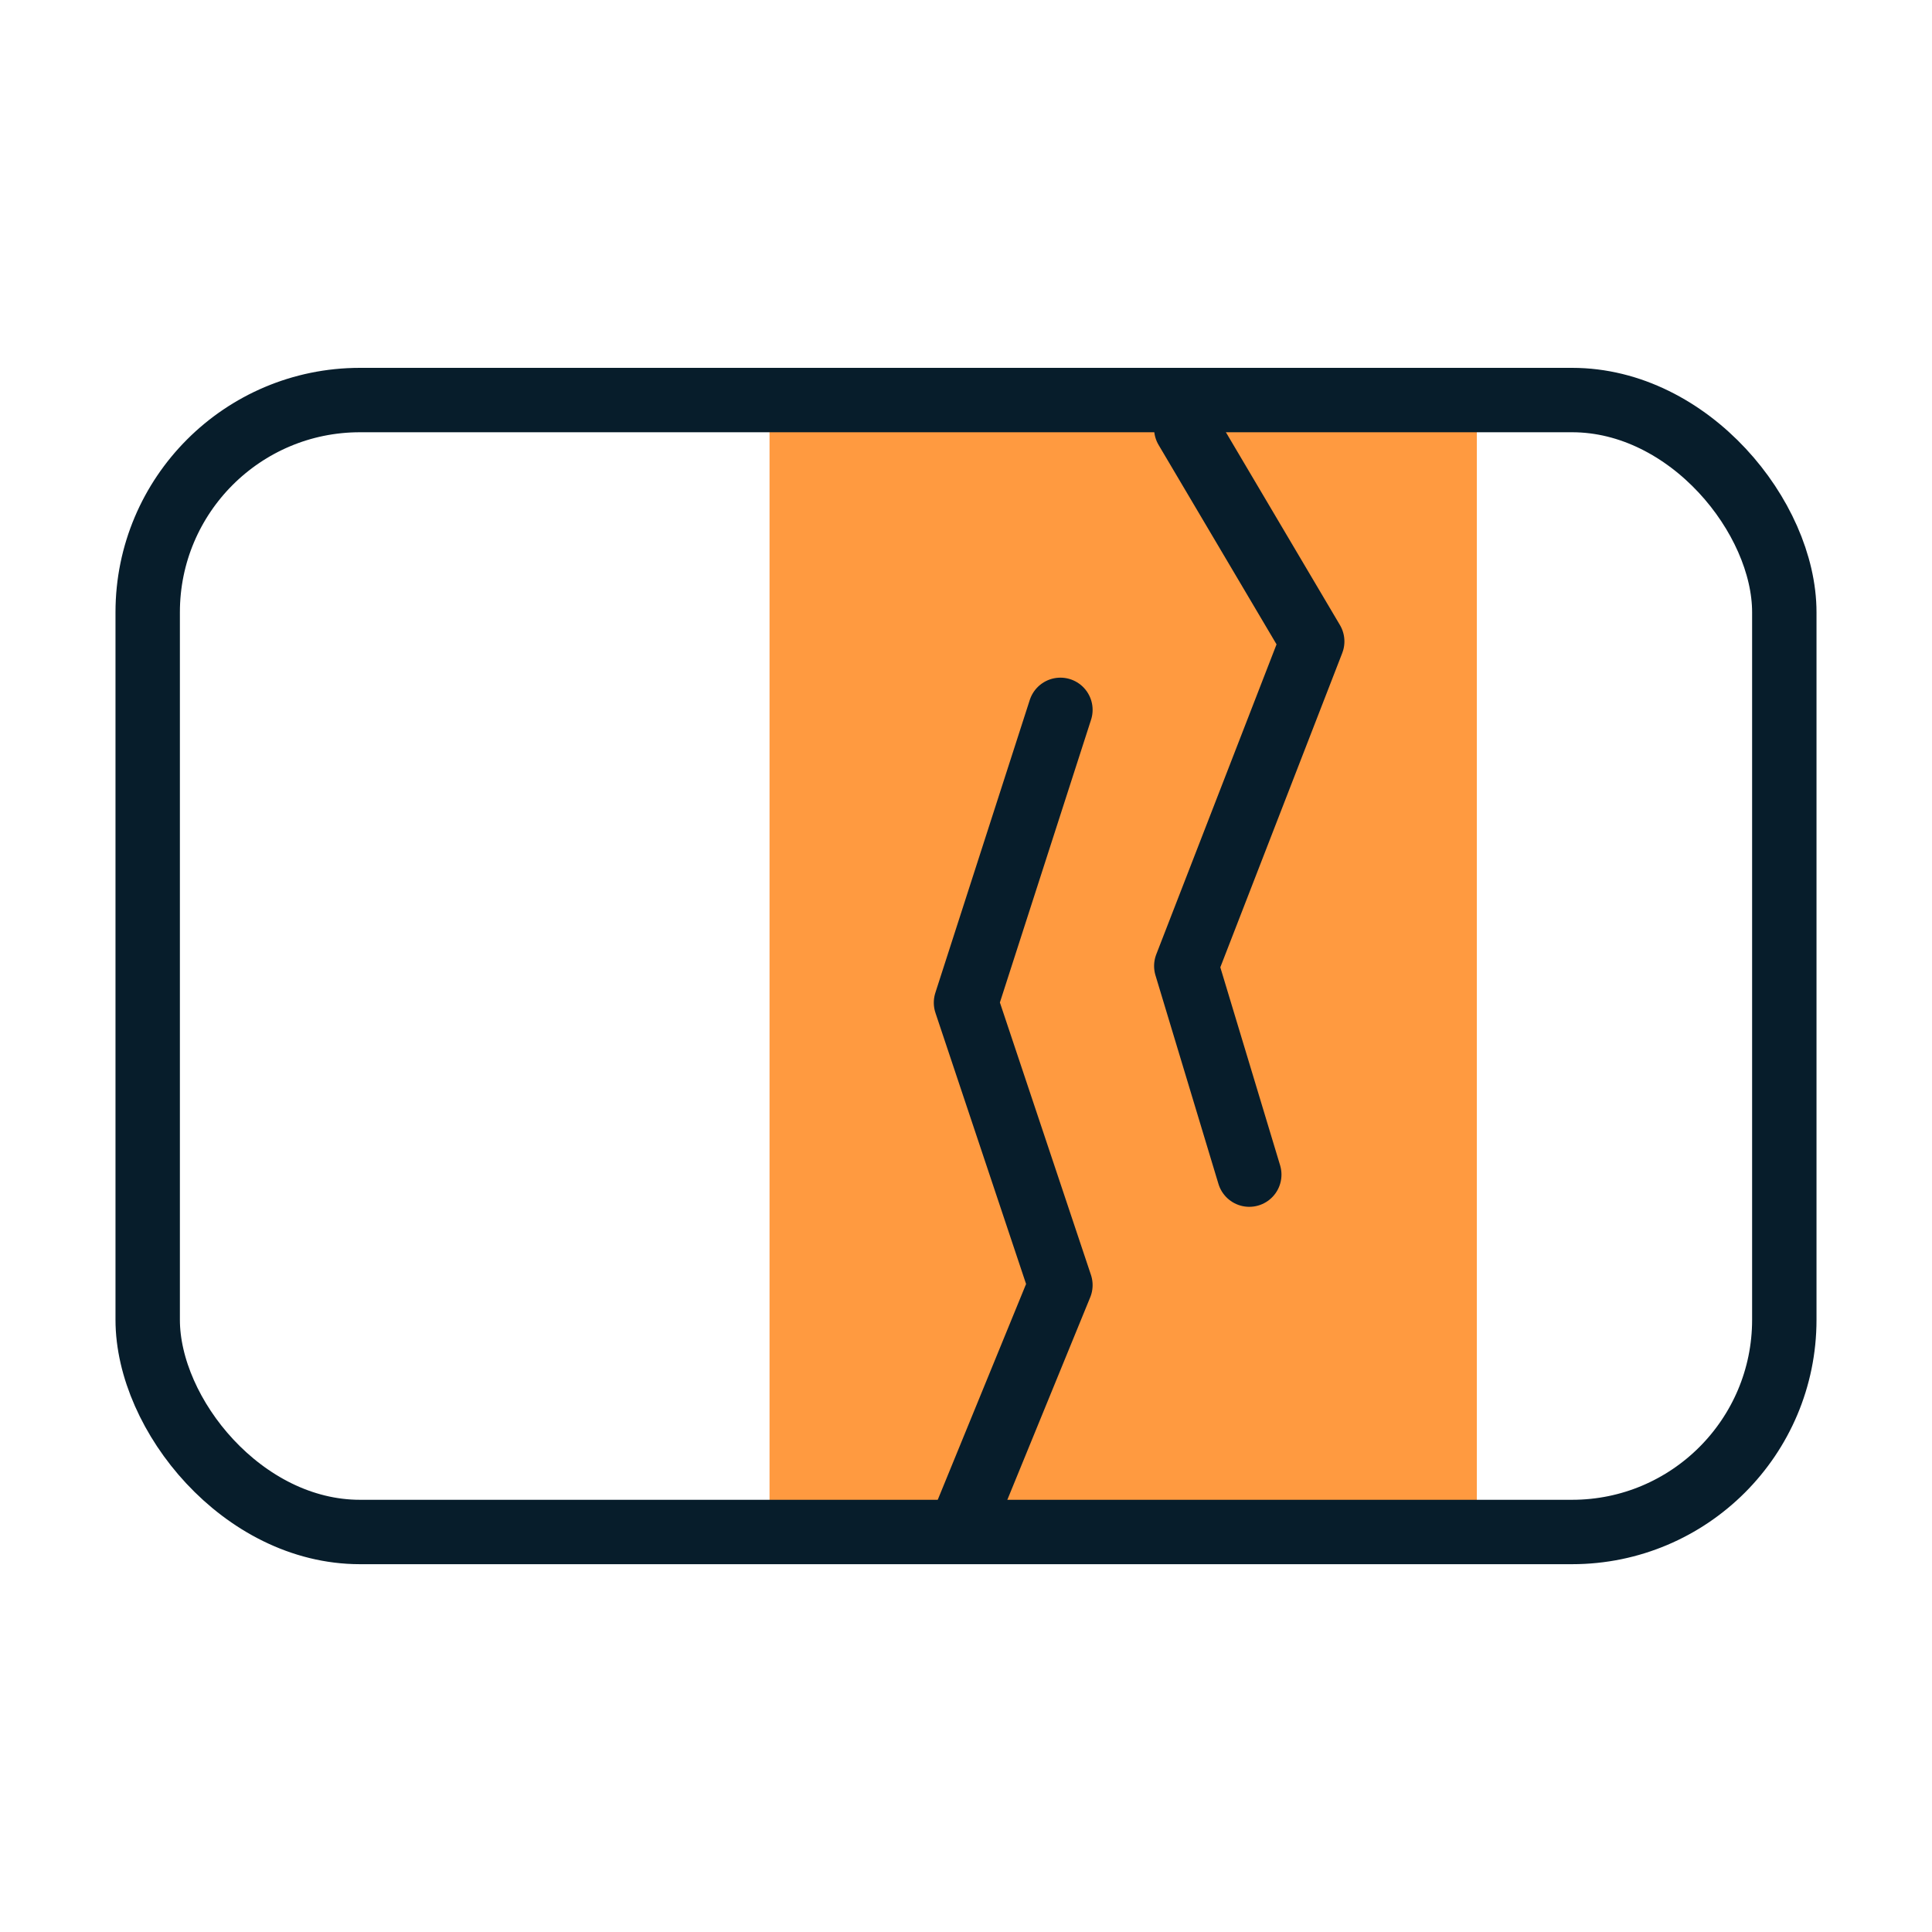
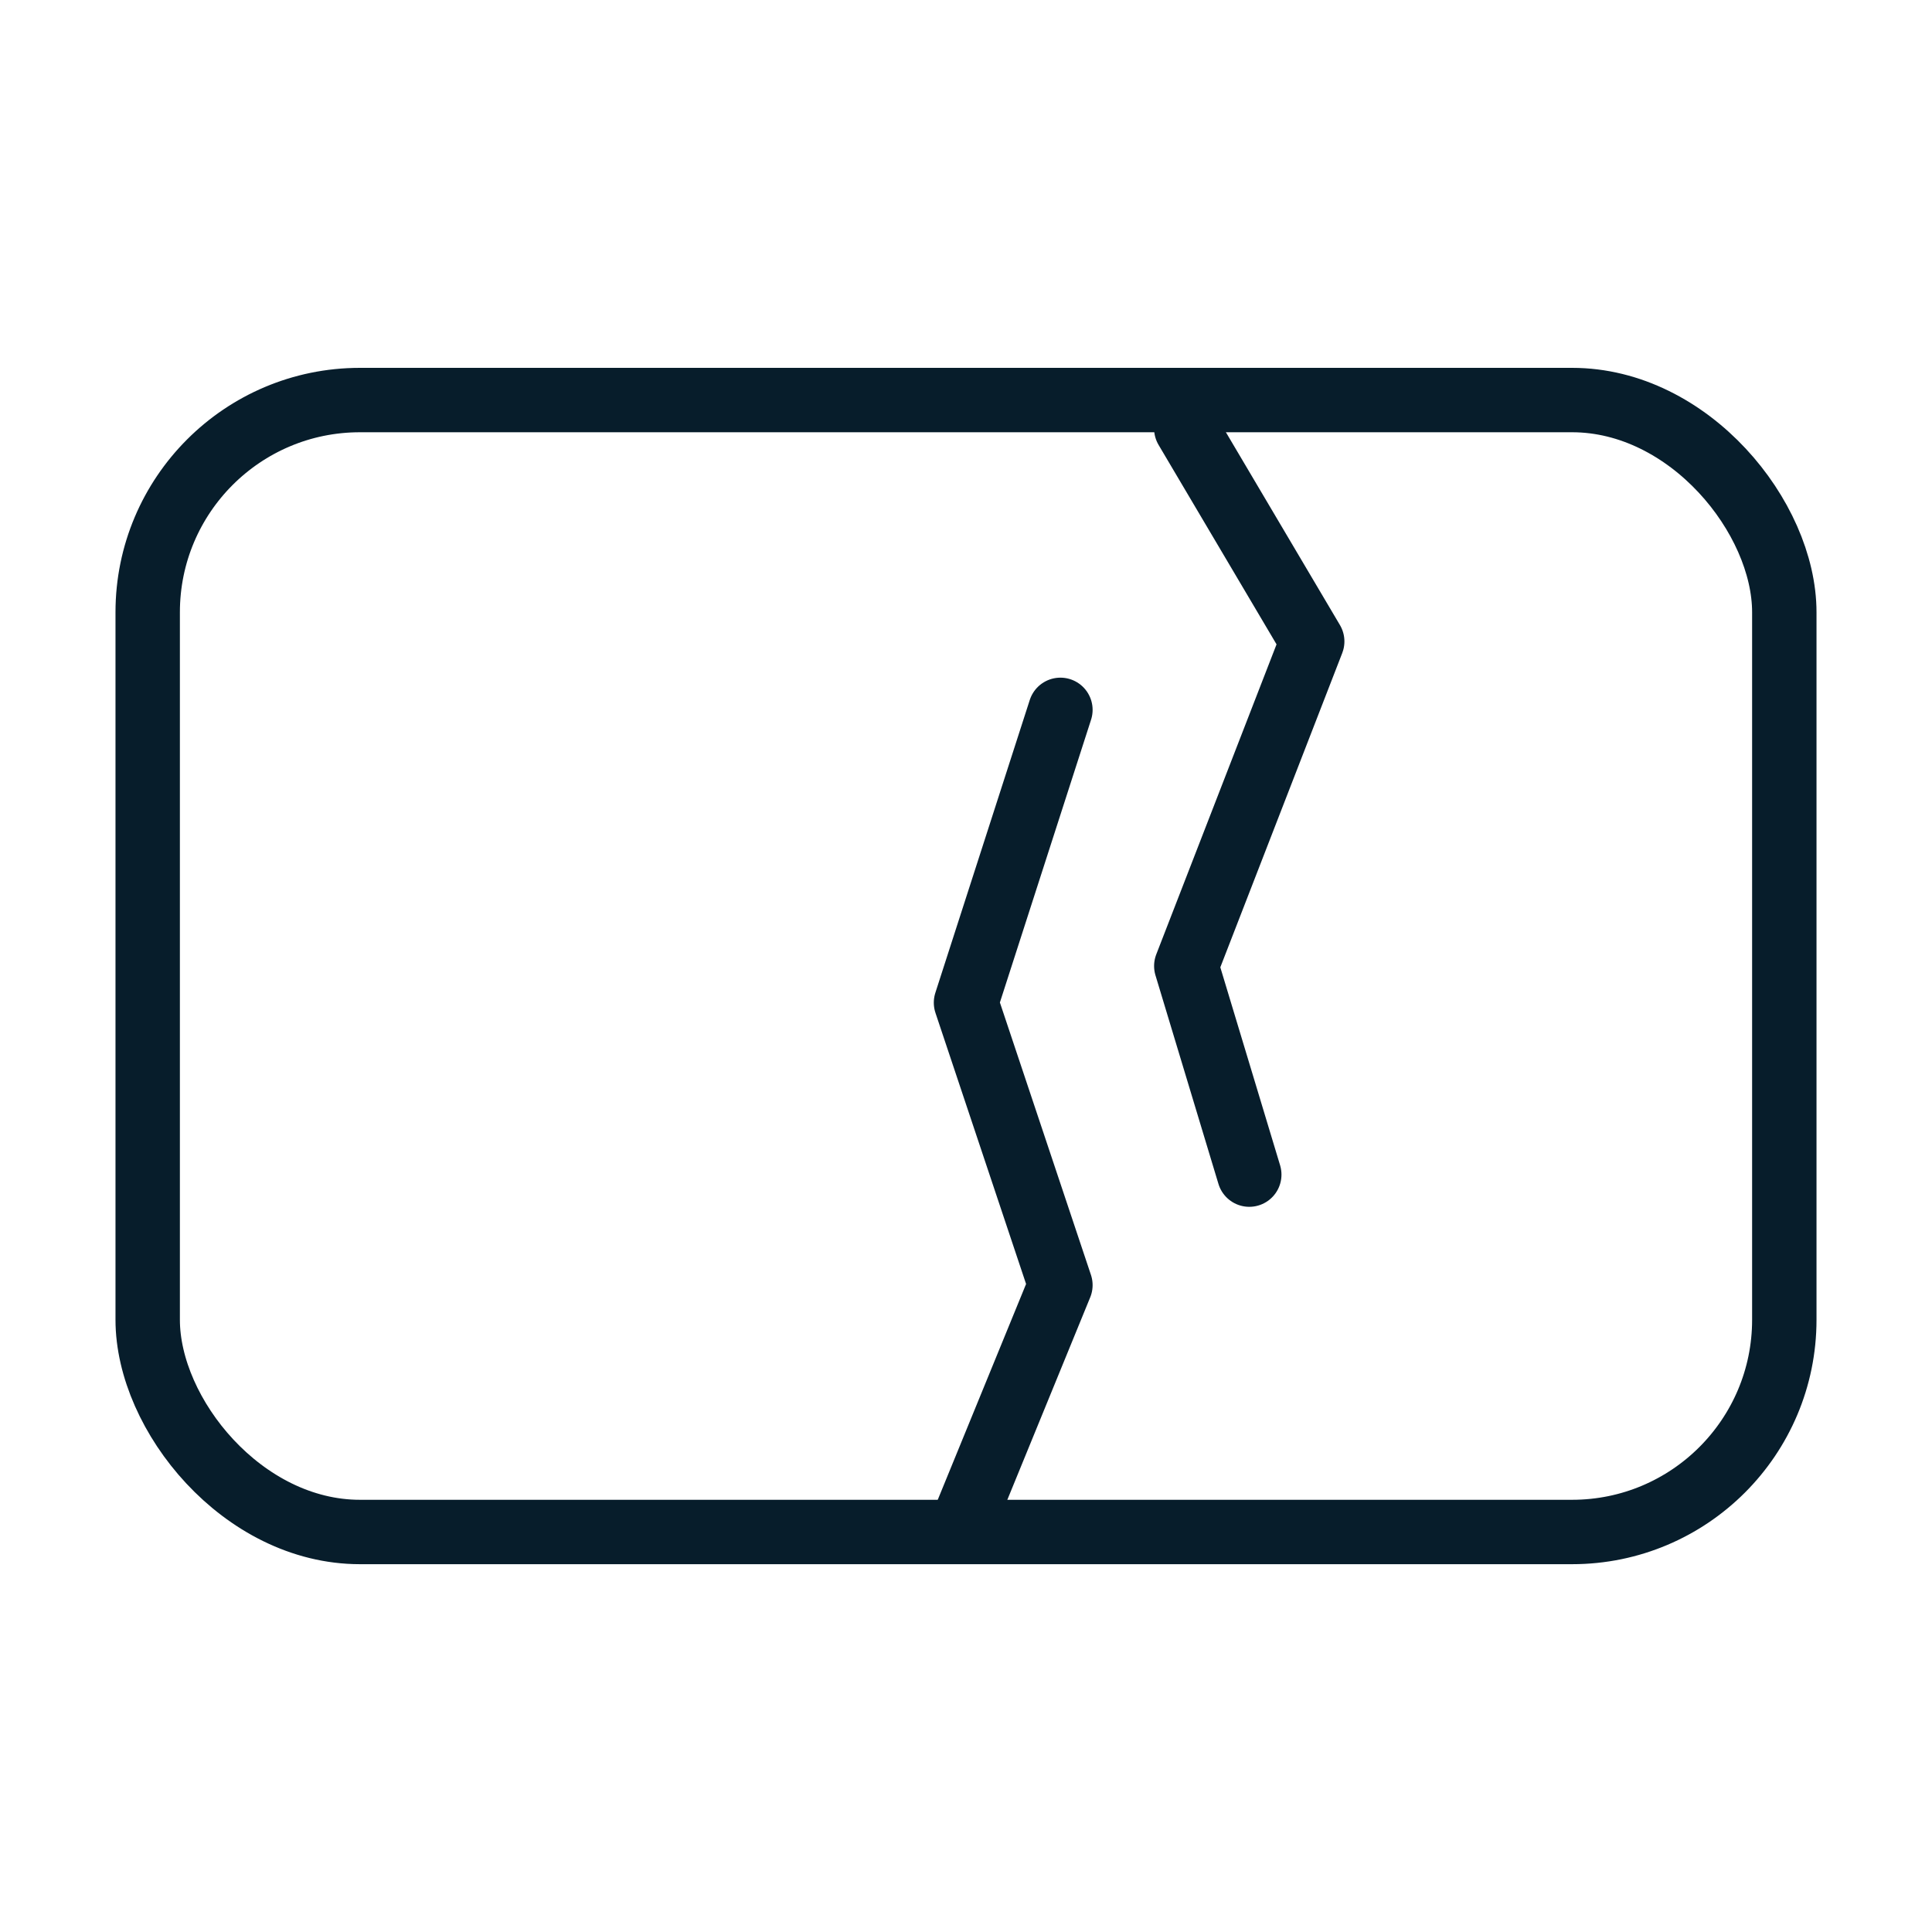
<svg xmlns="http://www.w3.org/2000/svg" id="Layer_1" data-name="Layer 1" width="45" height="45" viewBox="0 0 45 45">
-   <rect x="17.924" y="9.209" width="16.474" height="26.582" fill="#ff9a40" />
  <rect x="3.44" y="9.318" width="38.12" height="26.365" rx="4.943" ry="4.943" fill="none" stroke="#071d2b" stroke-linecap="round" stroke-linejoin="round" stroke-width="1.5" />
  <polyline points="27.631 9.981 30.564 14.94 27.631 22.5 29.098 27.359" fill="none" stroke="#071d2b" stroke-linecap="round" stroke-linejoin="round" stroke-width="1.5" />
  <polyline points="24.699 16.534 22.5 23.354 24.699 29.933 22.5 35.305" fill="none" stroke="#071d2b" stroke-linecap="round" stroke-linejoin="round" stroke-width="1.5" />
</svg>